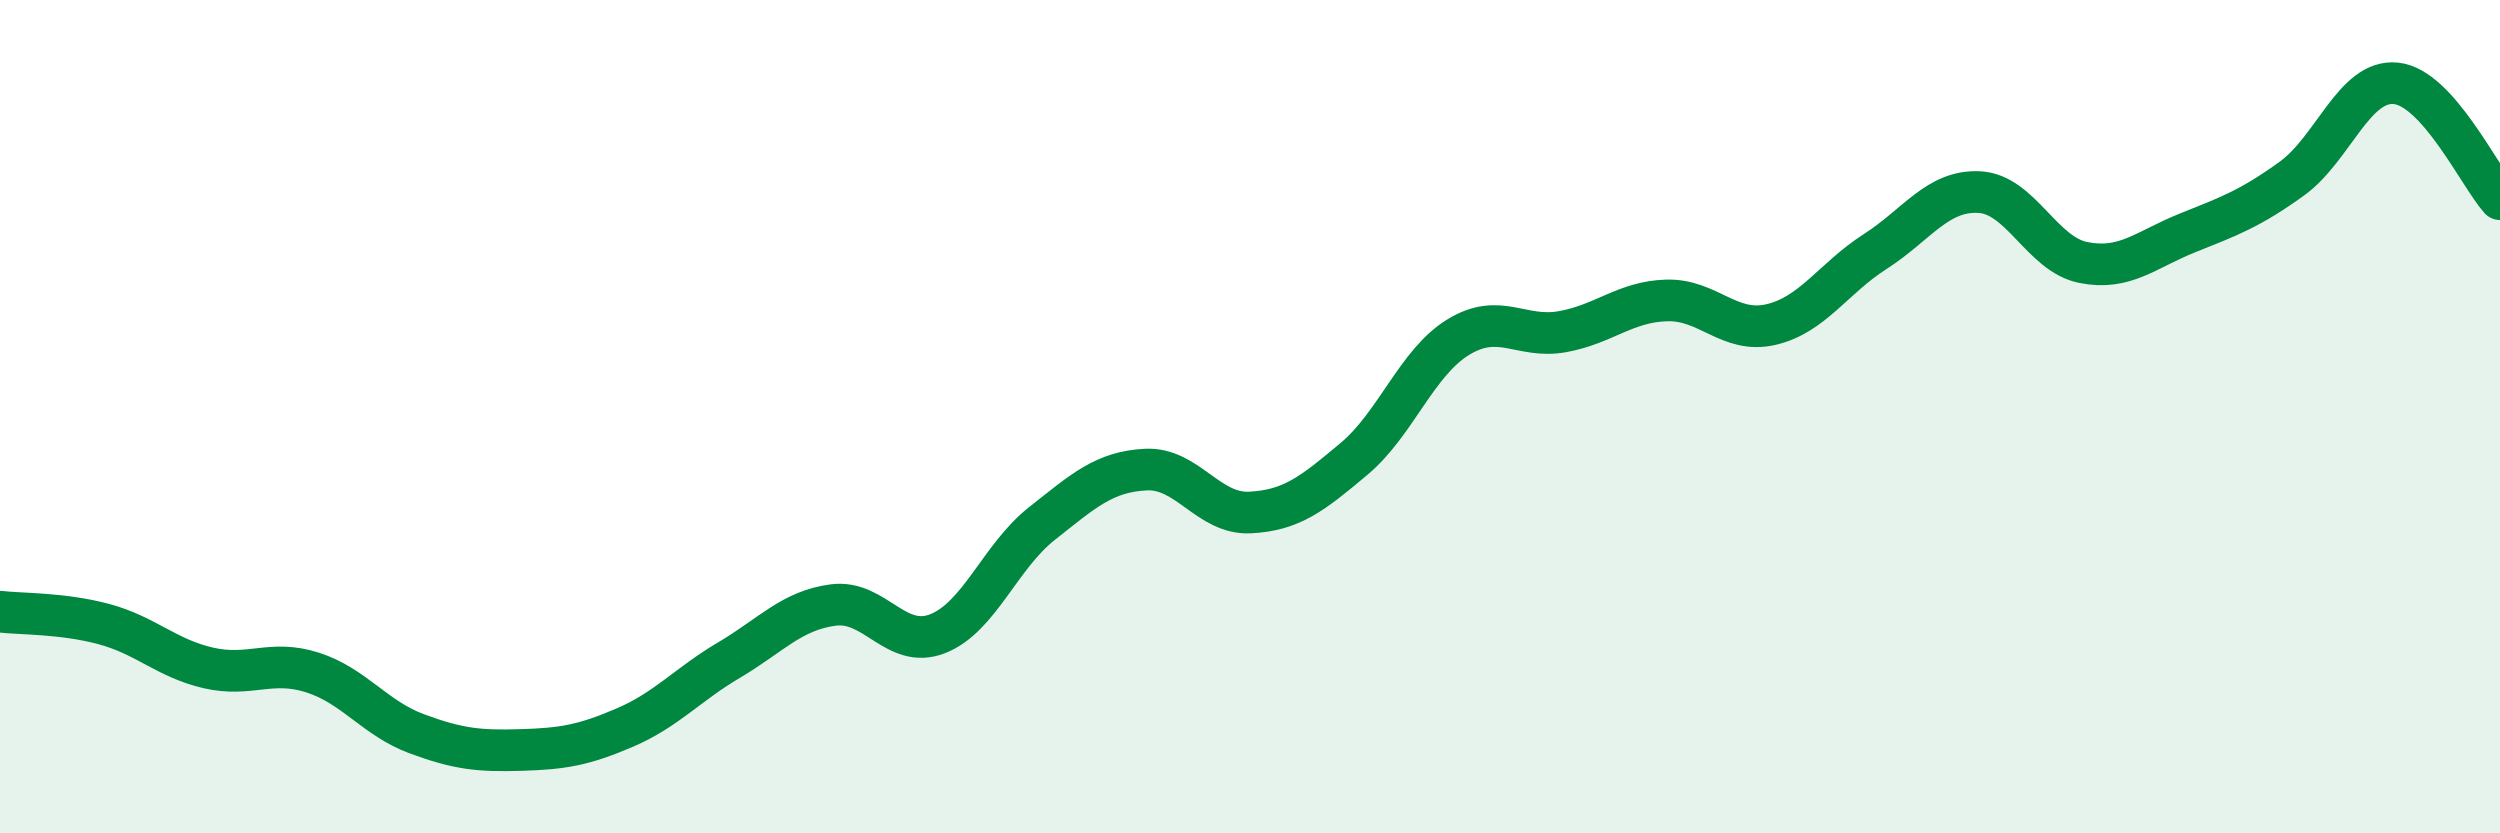
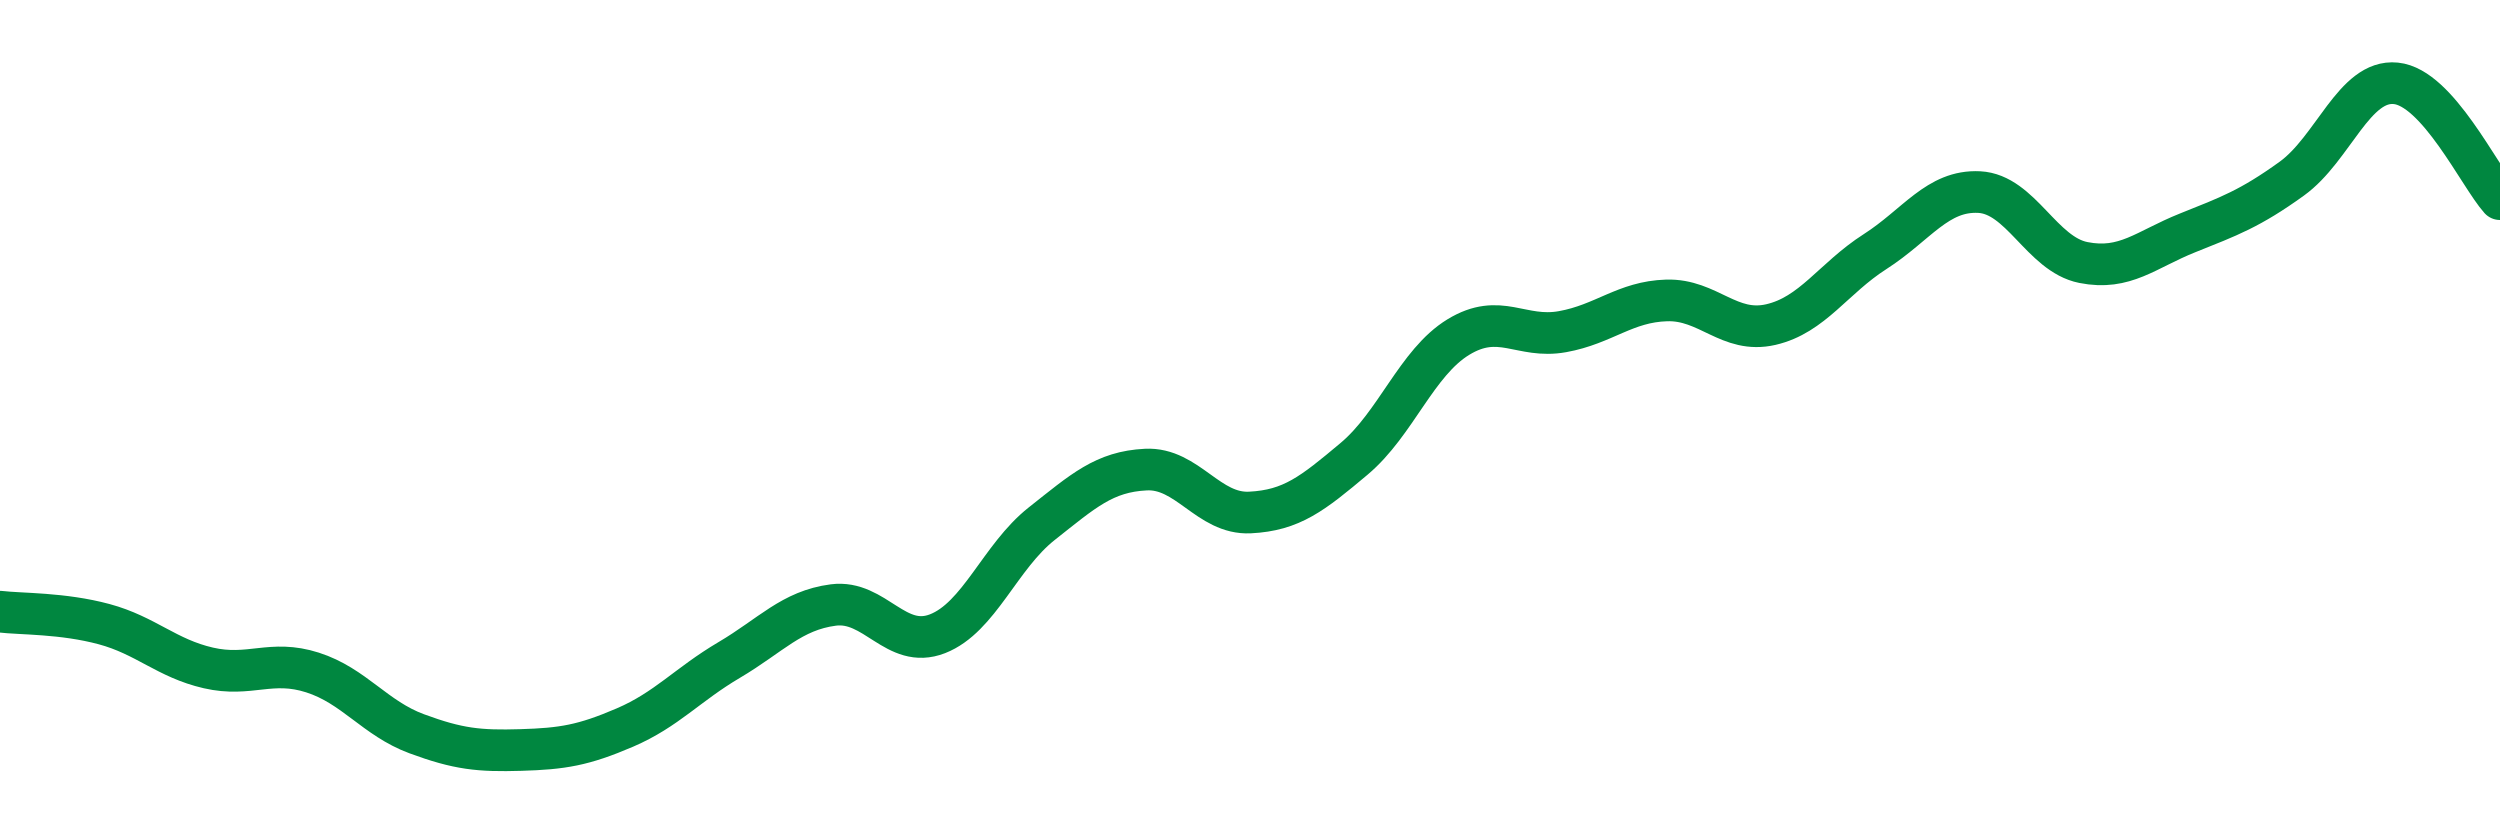
<svg xmlns="http://www.w3.org/2000/svg" width="60" height="20" viewBox="0 0 60 20">
-   <path d="M 0,14.68 C 0.5,14.74 1.5,14.71 2.5,14.98 C 3.5,15.25 4,15.8 5,16.03 C 6,16.26 6.5,15.82 7.5,16.14 C 8.5,16.46 9,17.24 10,17.61 C 11,17.98 11.5,18.03 12.5,18 C 13.5,17.97 14,17.89 15,17.46 C 16,17.03 16.5,16.43 17.5,15.84 C 18.5,15.25 19,14.65 20,14.52 C 21,14.39 21.5,15.6 22.5,15.21 C 23.5,14.82 24,13.36 25,12.57 C 26,11.78 26.5,11.32 27.5,11.27 C 28.5,11.22 29,12.35 30,12.3 C 31,12.25 31.5,11.85 32.5,11.01 C 33.5,10.17 34,8.7 35,8.09 C 36,7.48 36.5,8.14 37.5,7.96 C 38.5,7.78 39,7.24 40,7.21 C 41,7.18 41.5,8.02 42.5,7.79 C 43.5,7.56 44,6.68 45,6.04 C 46,5.4 46.5,4.56 47.5,4.61 C 48.5,4.66 49,6.1 50,6.3 C 51,6.5 51.5,5.99 52.5,5.59 C 53.5,5.19 54,5.01 55,4.29 C 56,3.57 56.5,1.9 57.5,2 C 58.5,2.1 59.5,4.22 60,4.78L60 20L0 20Z" fill="#008740" opacity="0.1" stroke-linecap="round" stroke-linejoin="round" />
  <path d="M 0,14.68 C 0.5,14.74 1.5,14.71 2.5,14.98 C 3.5,15.25 4,15.8 5,16.03 C 6,16.26 6.5,15.82 7.5,16.14 C 8.5,16.46 9,17.24 10,17.61 C 11,17.98 11.5,18.03 12.5,18 C 13.5,17.97 14,17.89 15,17.46 C 16,17.03 16.5,16.43 17.5,15.84 C 18.5,15.25 19,14.65 20,14.52 C 21,14.39 21.5,15.6 22.5,15.21 C 23.5,14.82 24,13.36 25,12.57 C 26,11.78 26.5,11.32 27.5,11.27 C 28.5,11.22 29,12.35 30,12.3 C 31,12.25 31.5,11.85 32.5,11.01 C 33.5,10.17 34,8.7 35,8.09 C 36,7.48 36.5,8.14 37.5,7.96 C 38.5,7.78 39,7.24 40,7.21 C 41,7.18 41.5,8.02 42.5,7.79 C 43.5,7.56 44,6.68 45,6.04 C 46,5.4 46.5,4.56 47.5,4.61 C 48.5,4.66 49,6.1 50,6.3 C 51,6.5 51.5,5.99 52.5,5.59 C 53.5,5.19 54,5.01 55,4.29 C 56,3.57 56.5,1.9 57.5,2 C 58.5,2.1 59.5,4.22 60,4.78" stroke="#008740" stroke-width="1" fill="none" stroke-linecap="round" stroke-linejoin="round" />
</svg>